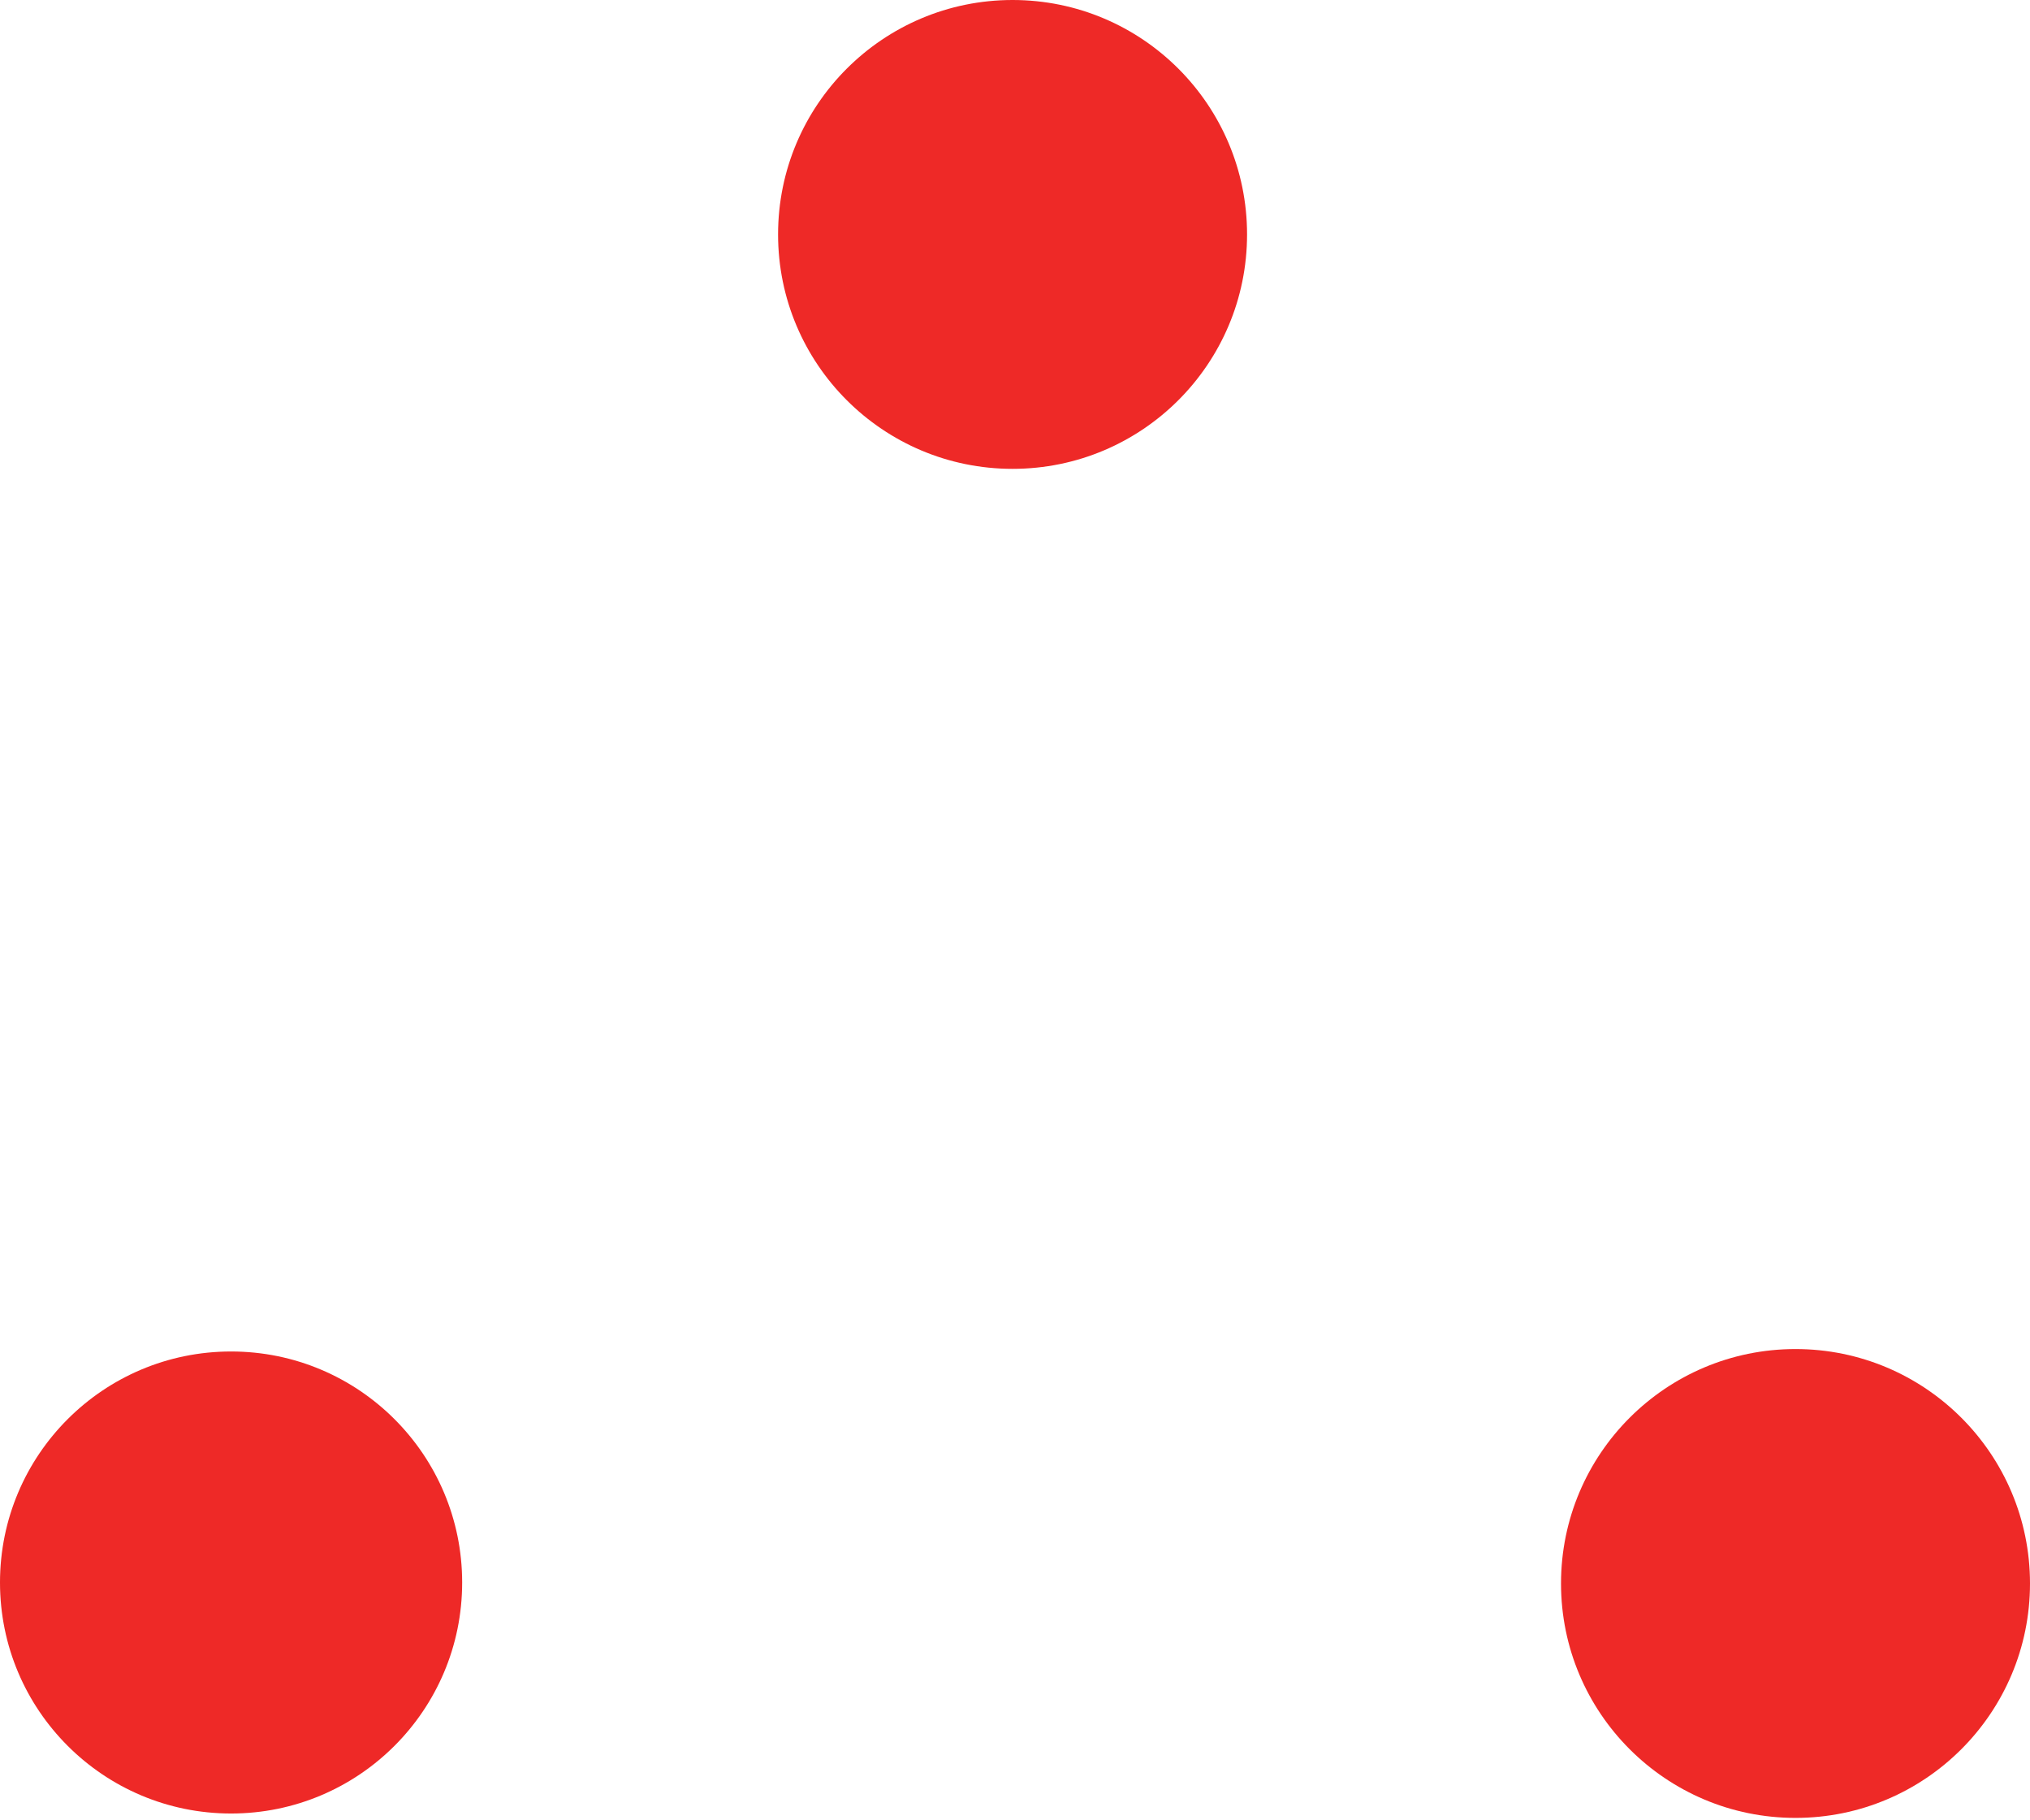
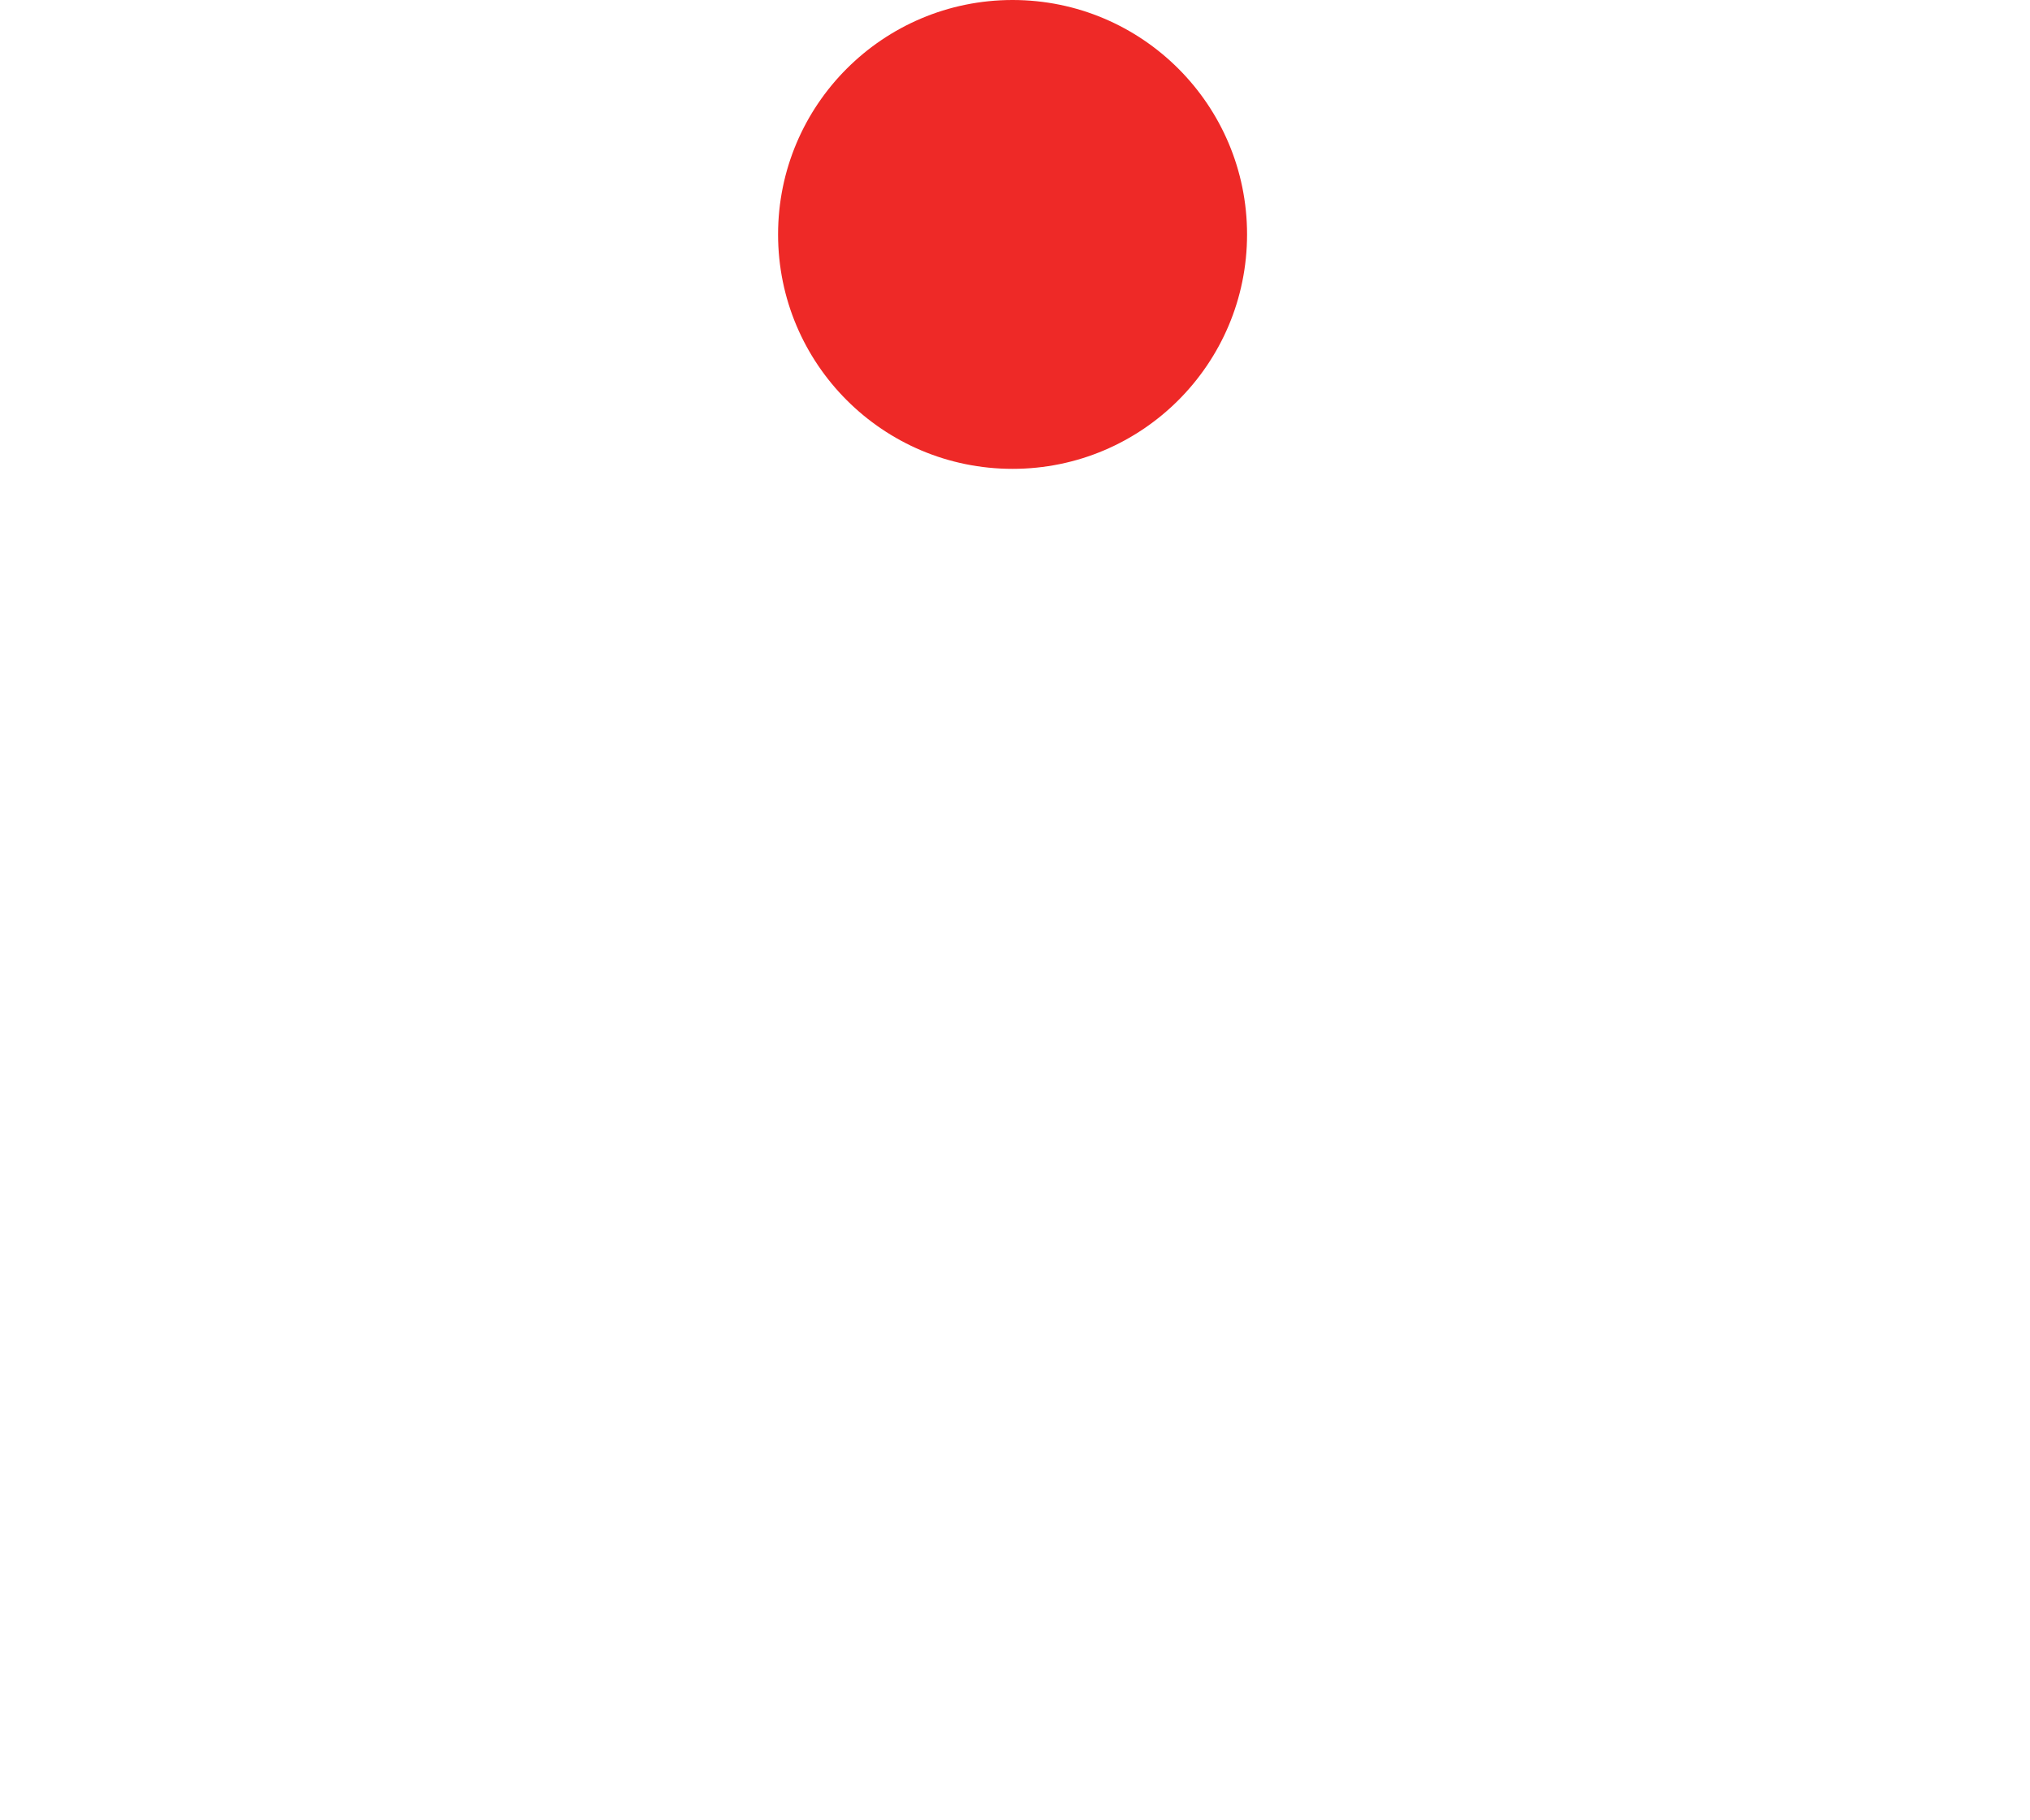
<svg xmlns="http://www.w3.org/2000/svg" width="376" height="337" viewBox="0 0 376 337" fill="none">
-   <path d="M42.801 335.845C66.439 335.845 85.602 316.691 85.602 293.064C85.602 269.436 66.439 250.282 42.801 250.282C19.163 250.282 0 269.436 0 293.064C0 316.691 19.163 335.845 42.801 335.845Z" fill="#EE2927" />
  <path d="M187.549 86.827C211.536 86.827 230.982 67.39 230.982 43.413C230.982 19.437 211.536 0 187.549 0C163.561 0 144.116 19.437 144.116 43.413C144.116 67.39 163.561 86.827 187.549 86.827Z" fill="#EE2927" />
-   <path d="M332.567 336.658C356.554 336.658 376 317.221 376 293.244C376 269.268 356.554 249.831 332.567 249.831C308.579 249.831 289.134 269.268 289.134 293.244C289.134 317.221 308.579 336.658 332.567 336.658Z" fill="#EE2927" />
</svg>